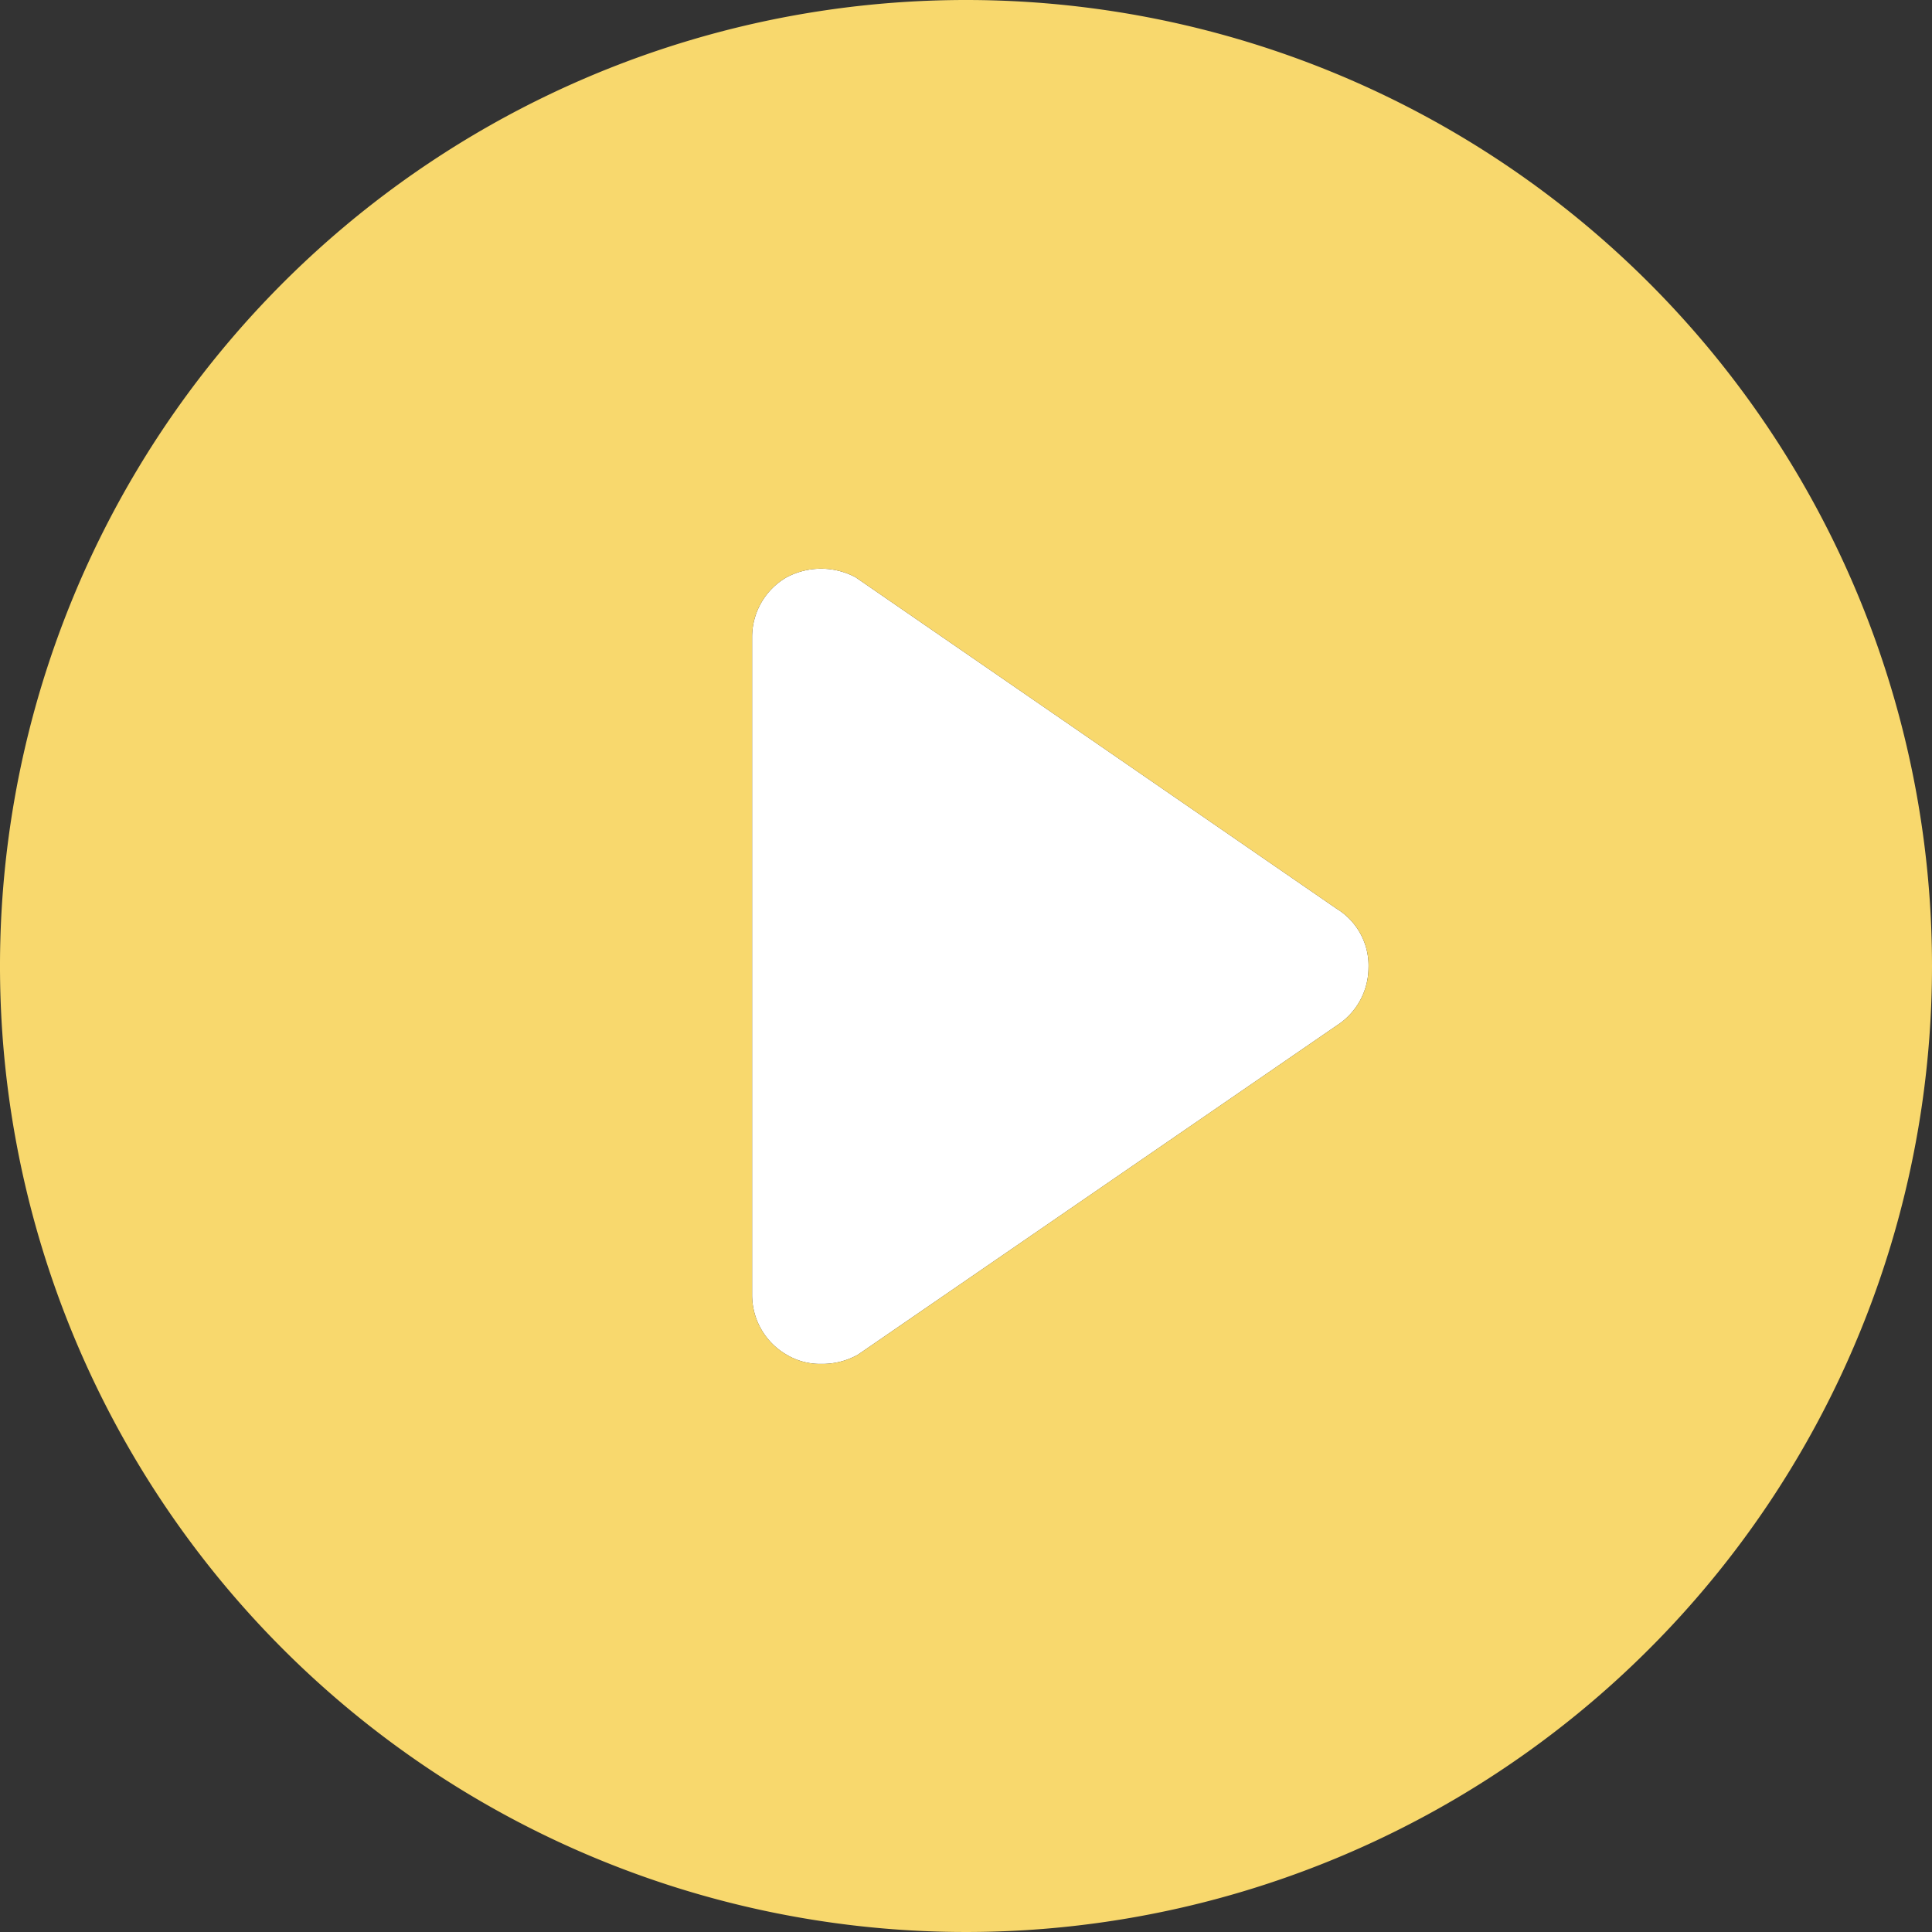
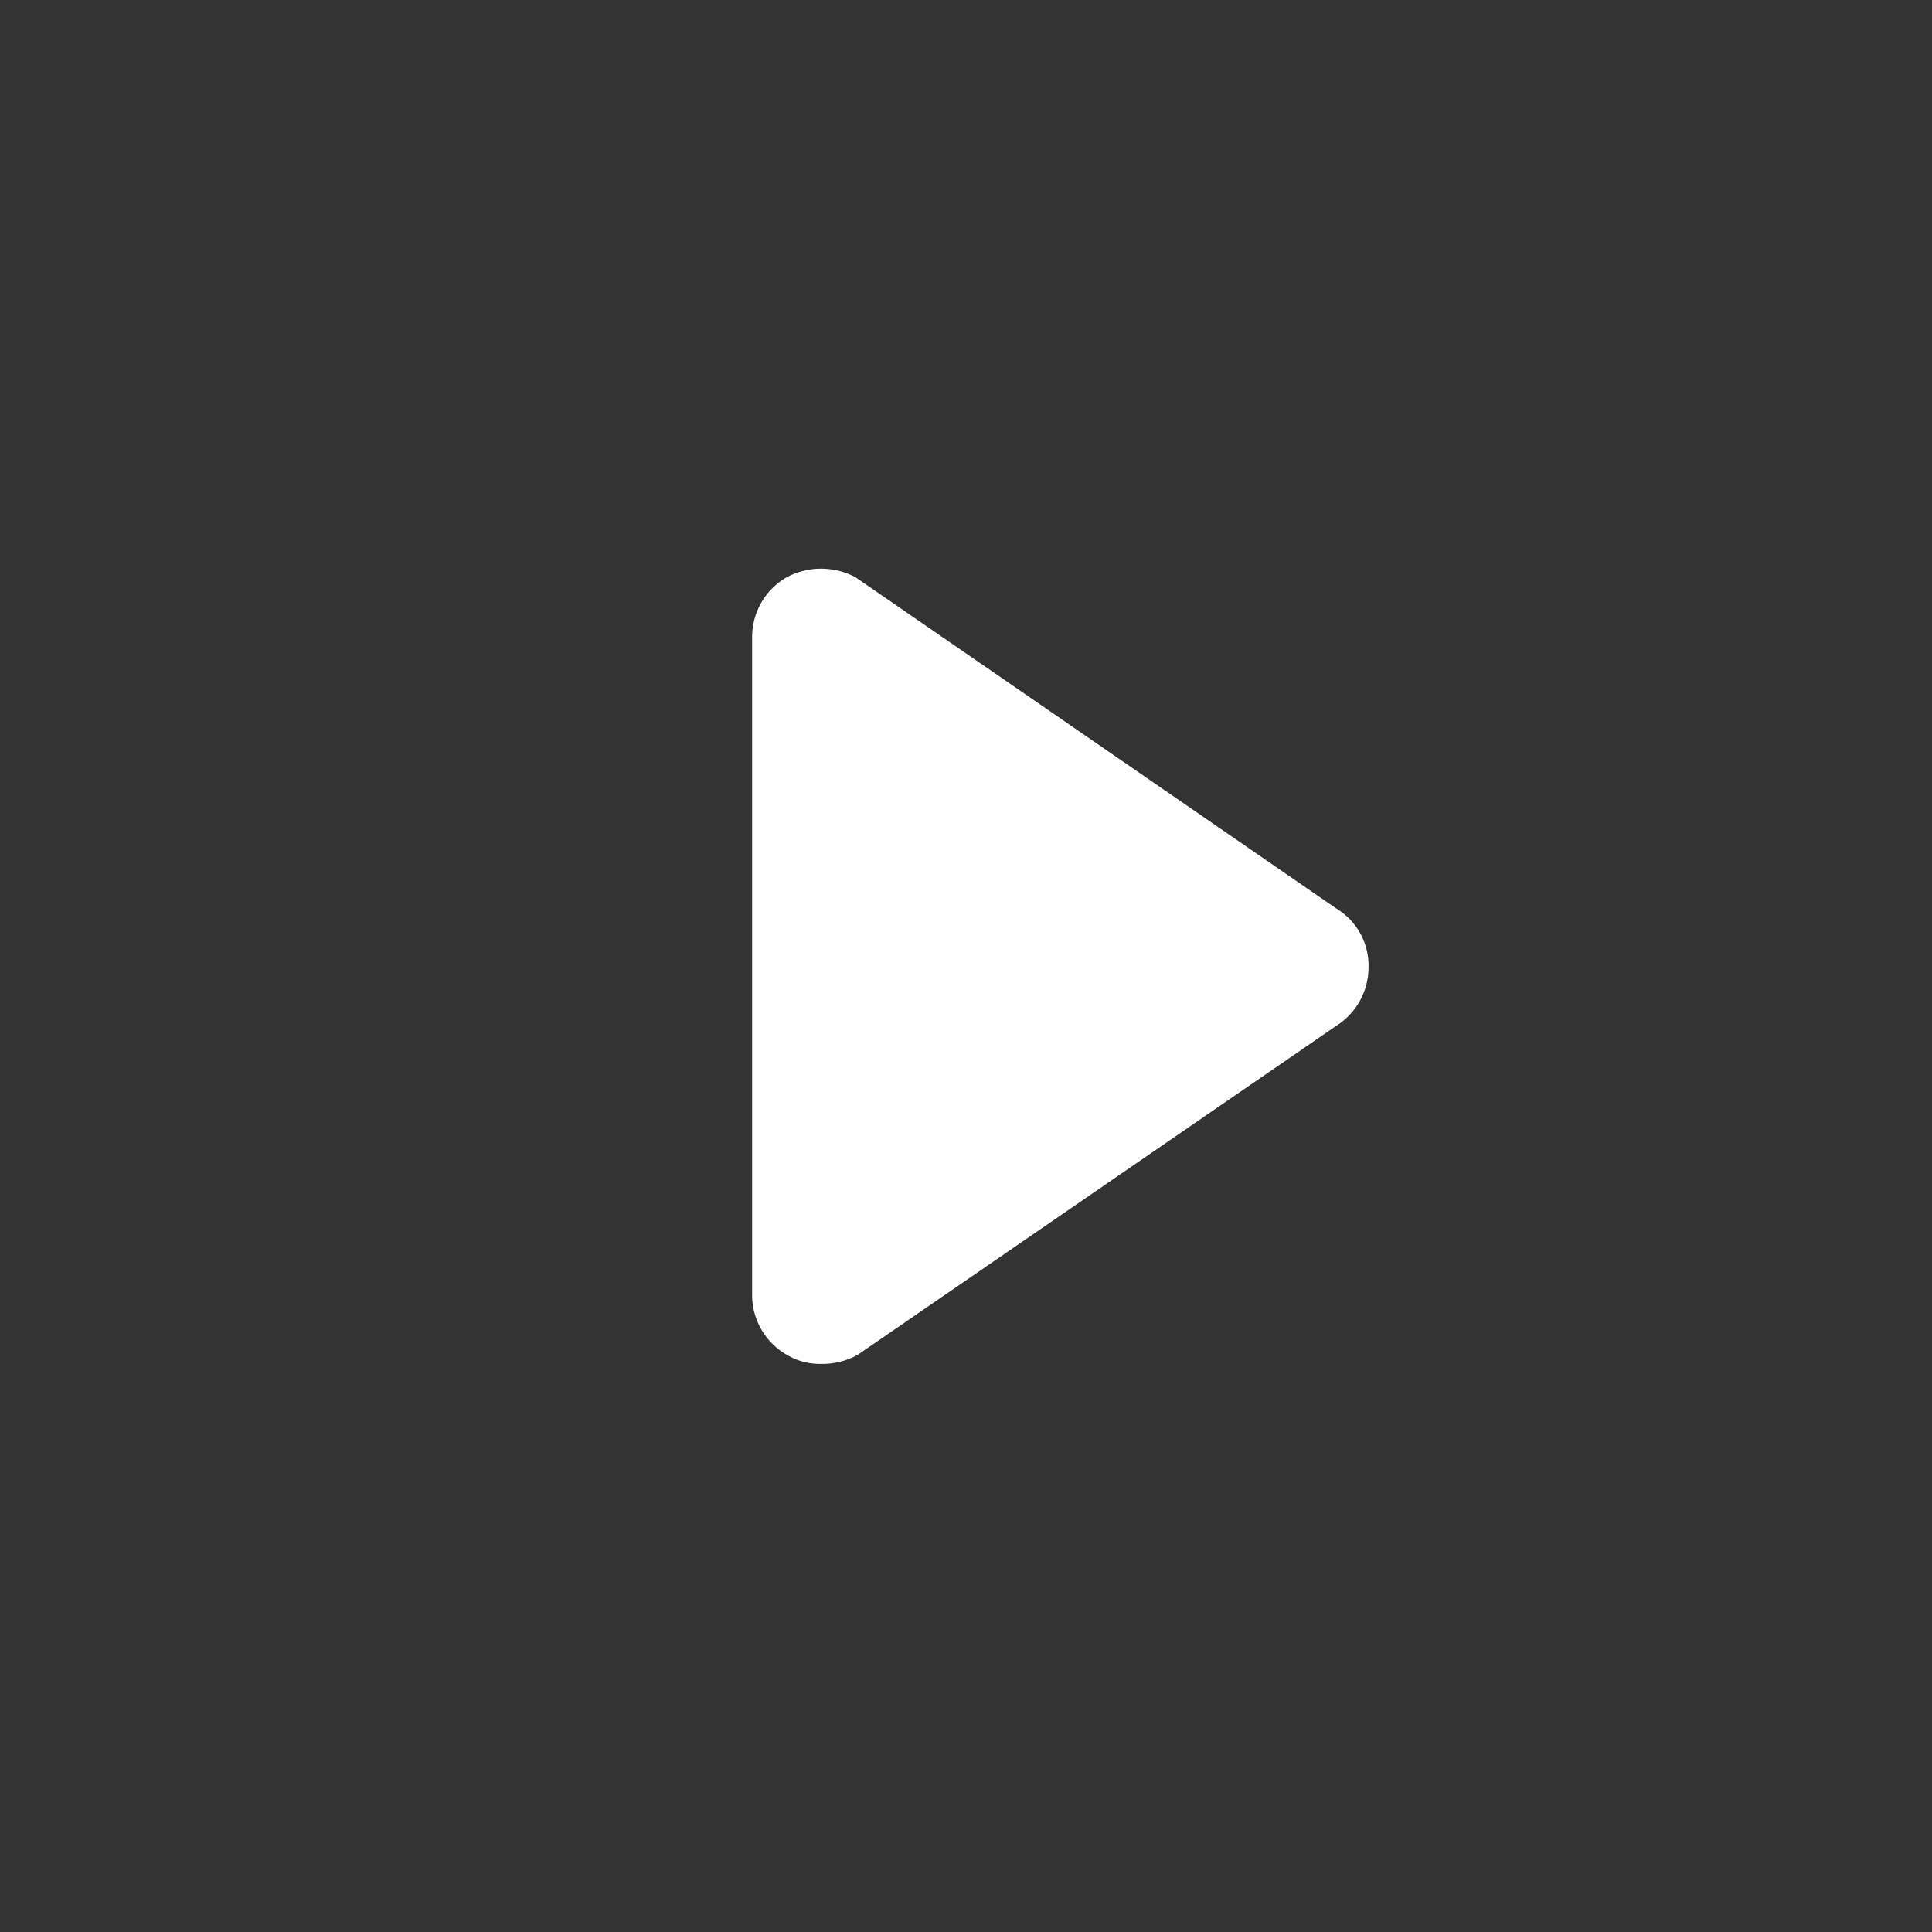
<svg xmlns="http://www.w3.org/2000/svg" id="Layer_1" data-name="Layer 1" viewBox="0 0 84 84">
  <rect x="0" y="0" width="84" height="84" fill="#333333" stroke="none" />
  <defs>
    <style>.cls-1{fill:#fff;}.cls-2{fill:#f8d86d;}</style>
  </defs>
  <title>Play_Button-Yellow</title>
  <path class="cls-1" d="M58.1,39.5,37.2,25.1a3.19,3.19,0,0,0-3,0,3,3,0,0,0-1.5,2.6V56.3a3,3,0,0,0,1.5,2.6,2.821,2.821,0,0,0,1.5.4,3.169,3.169,0,0,0,1.6-.4L58.1,44.6a3,3,0,0,0,1.4-2.5A2.9,2.9,0,0,0,58.1,39.5Z" />
-   <path class="cls-2" d="M42,0A42,42,0,1,0,84,42,42,42,0,0,0,42,0ZM58.1,44.6,37.3,58.9a3.169,3.169,0,0,1-1.6.4,2.821,2.821,0,0,1-1.5-.4,3,3,0,0,1-1.5-2.6V27.7a3,3,0,0,1,1.5-2.6,3.19,3.19,0,0,1,3,0L58.1,39.5a2.9,2.9,0,0,1,1.4,2.6A3,3,0,0,1,58.1,44.6Z" />
</svg>